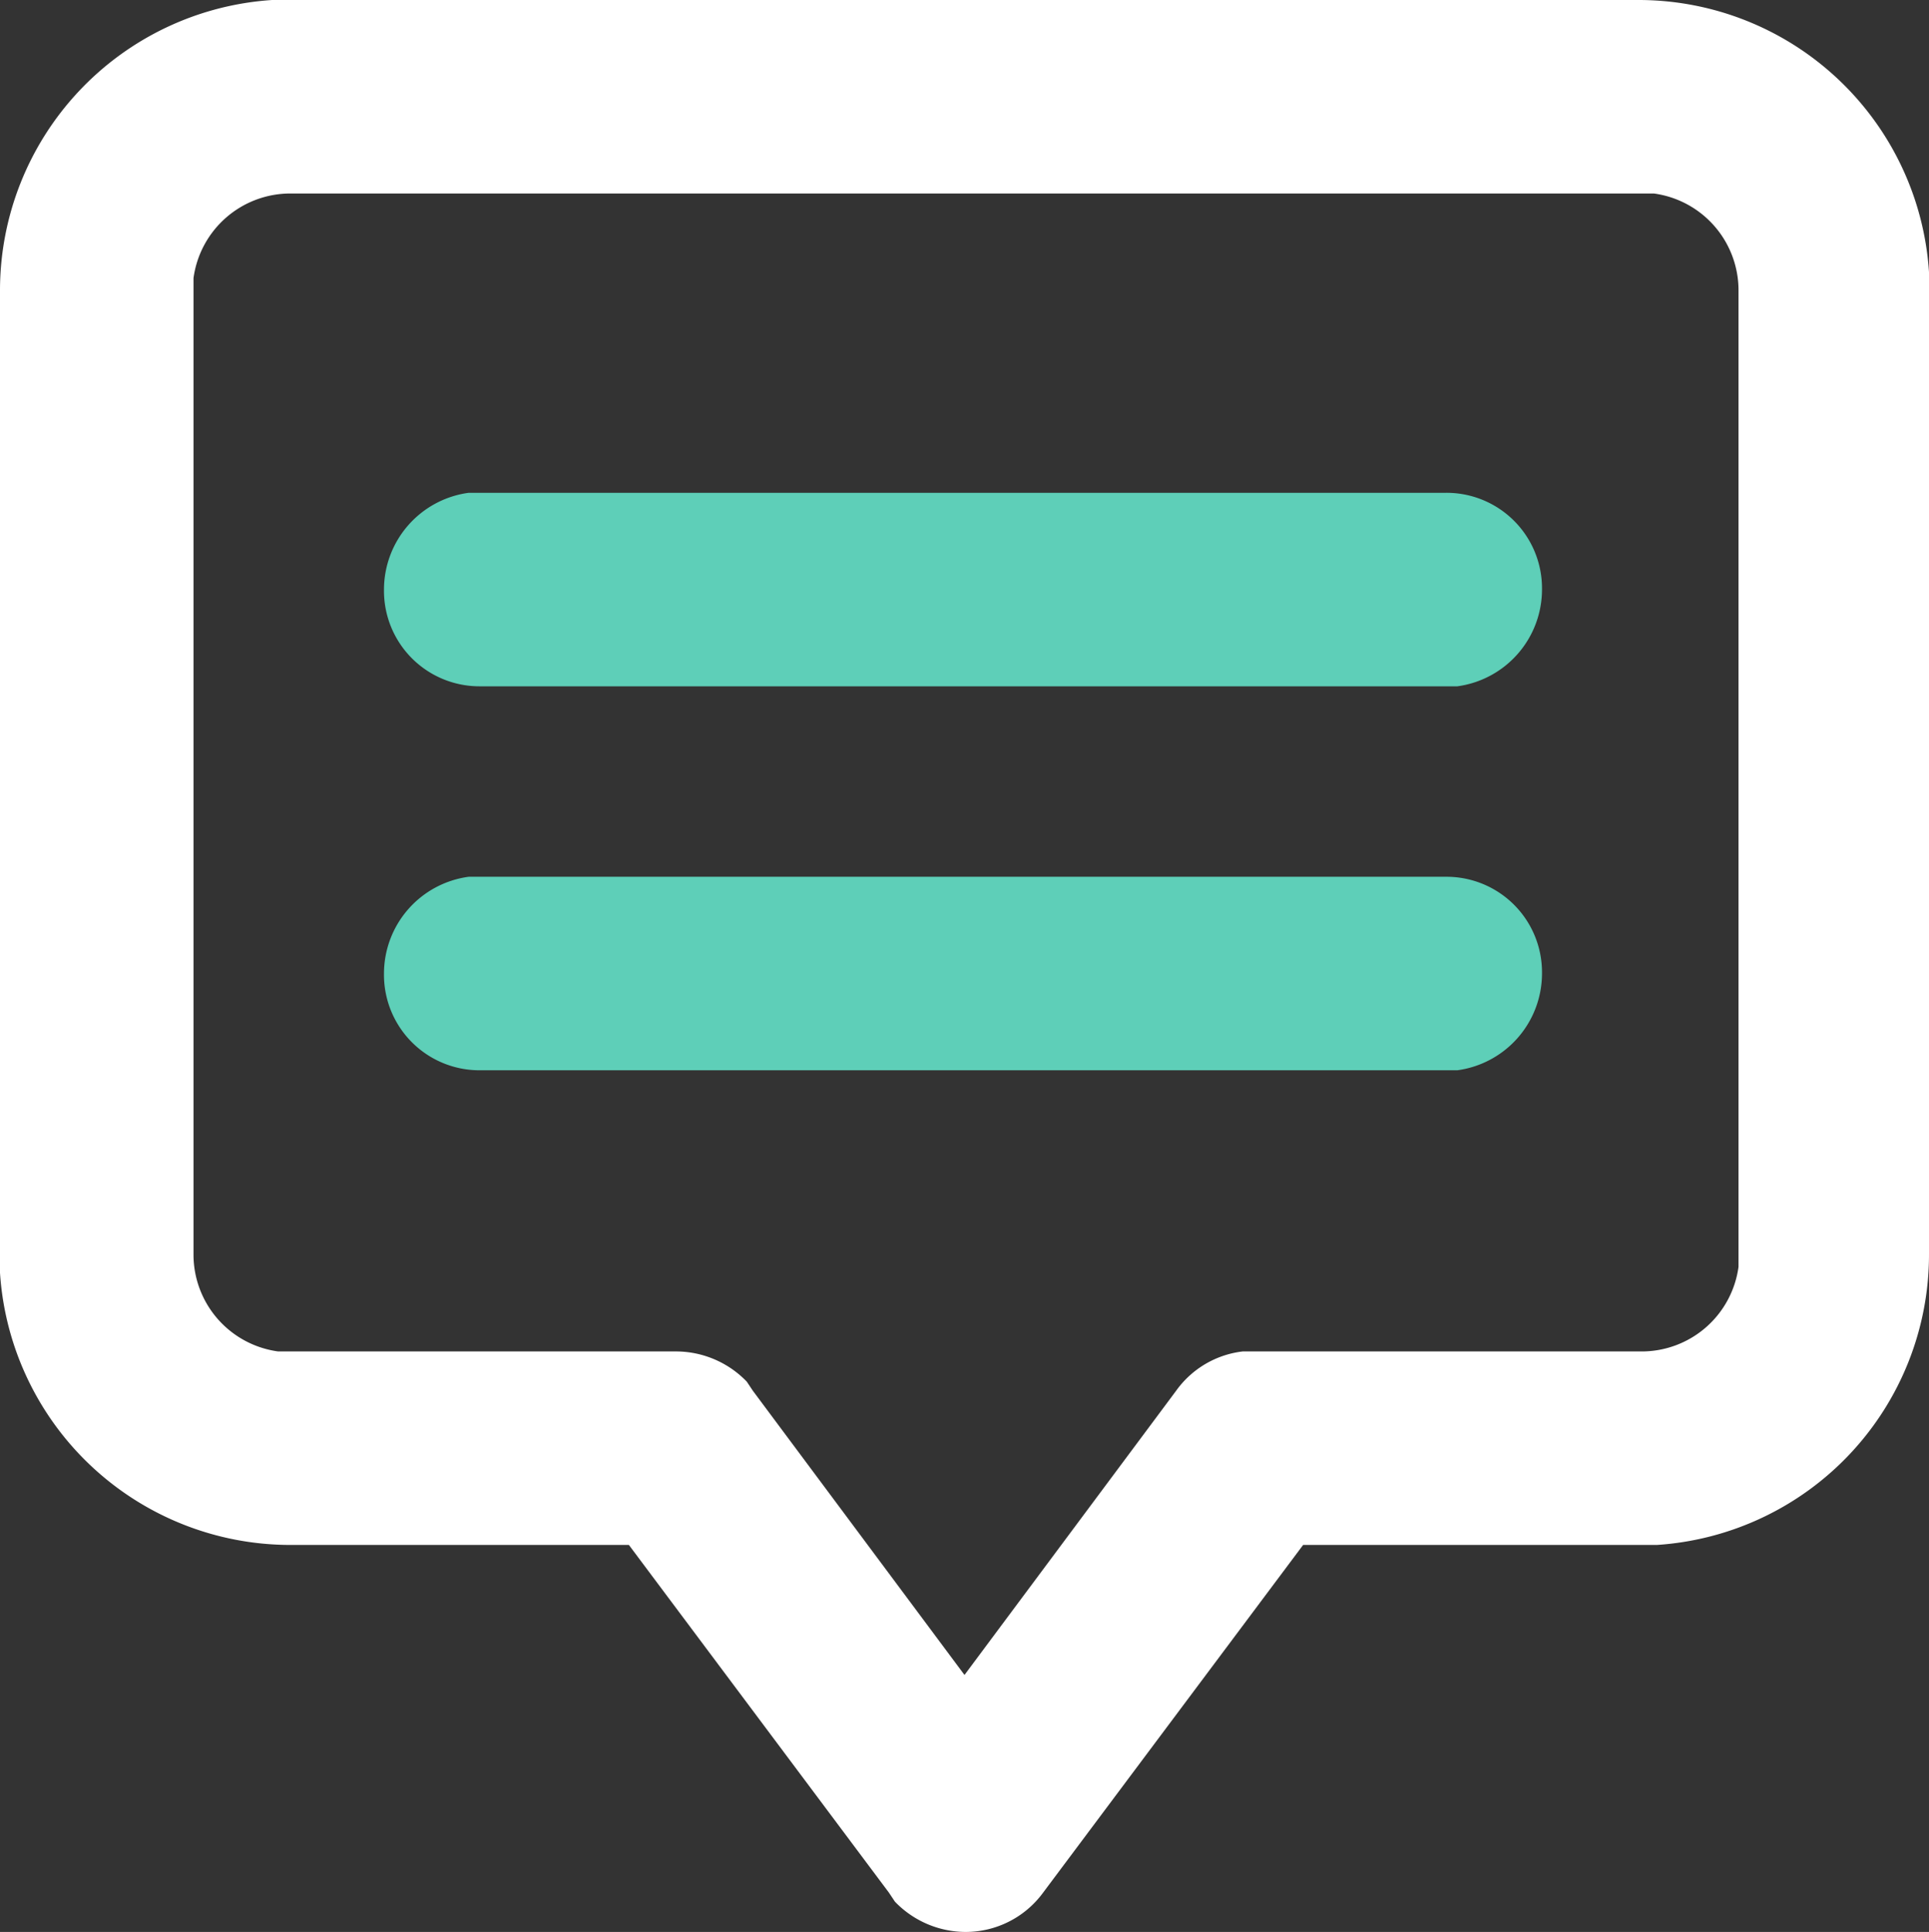
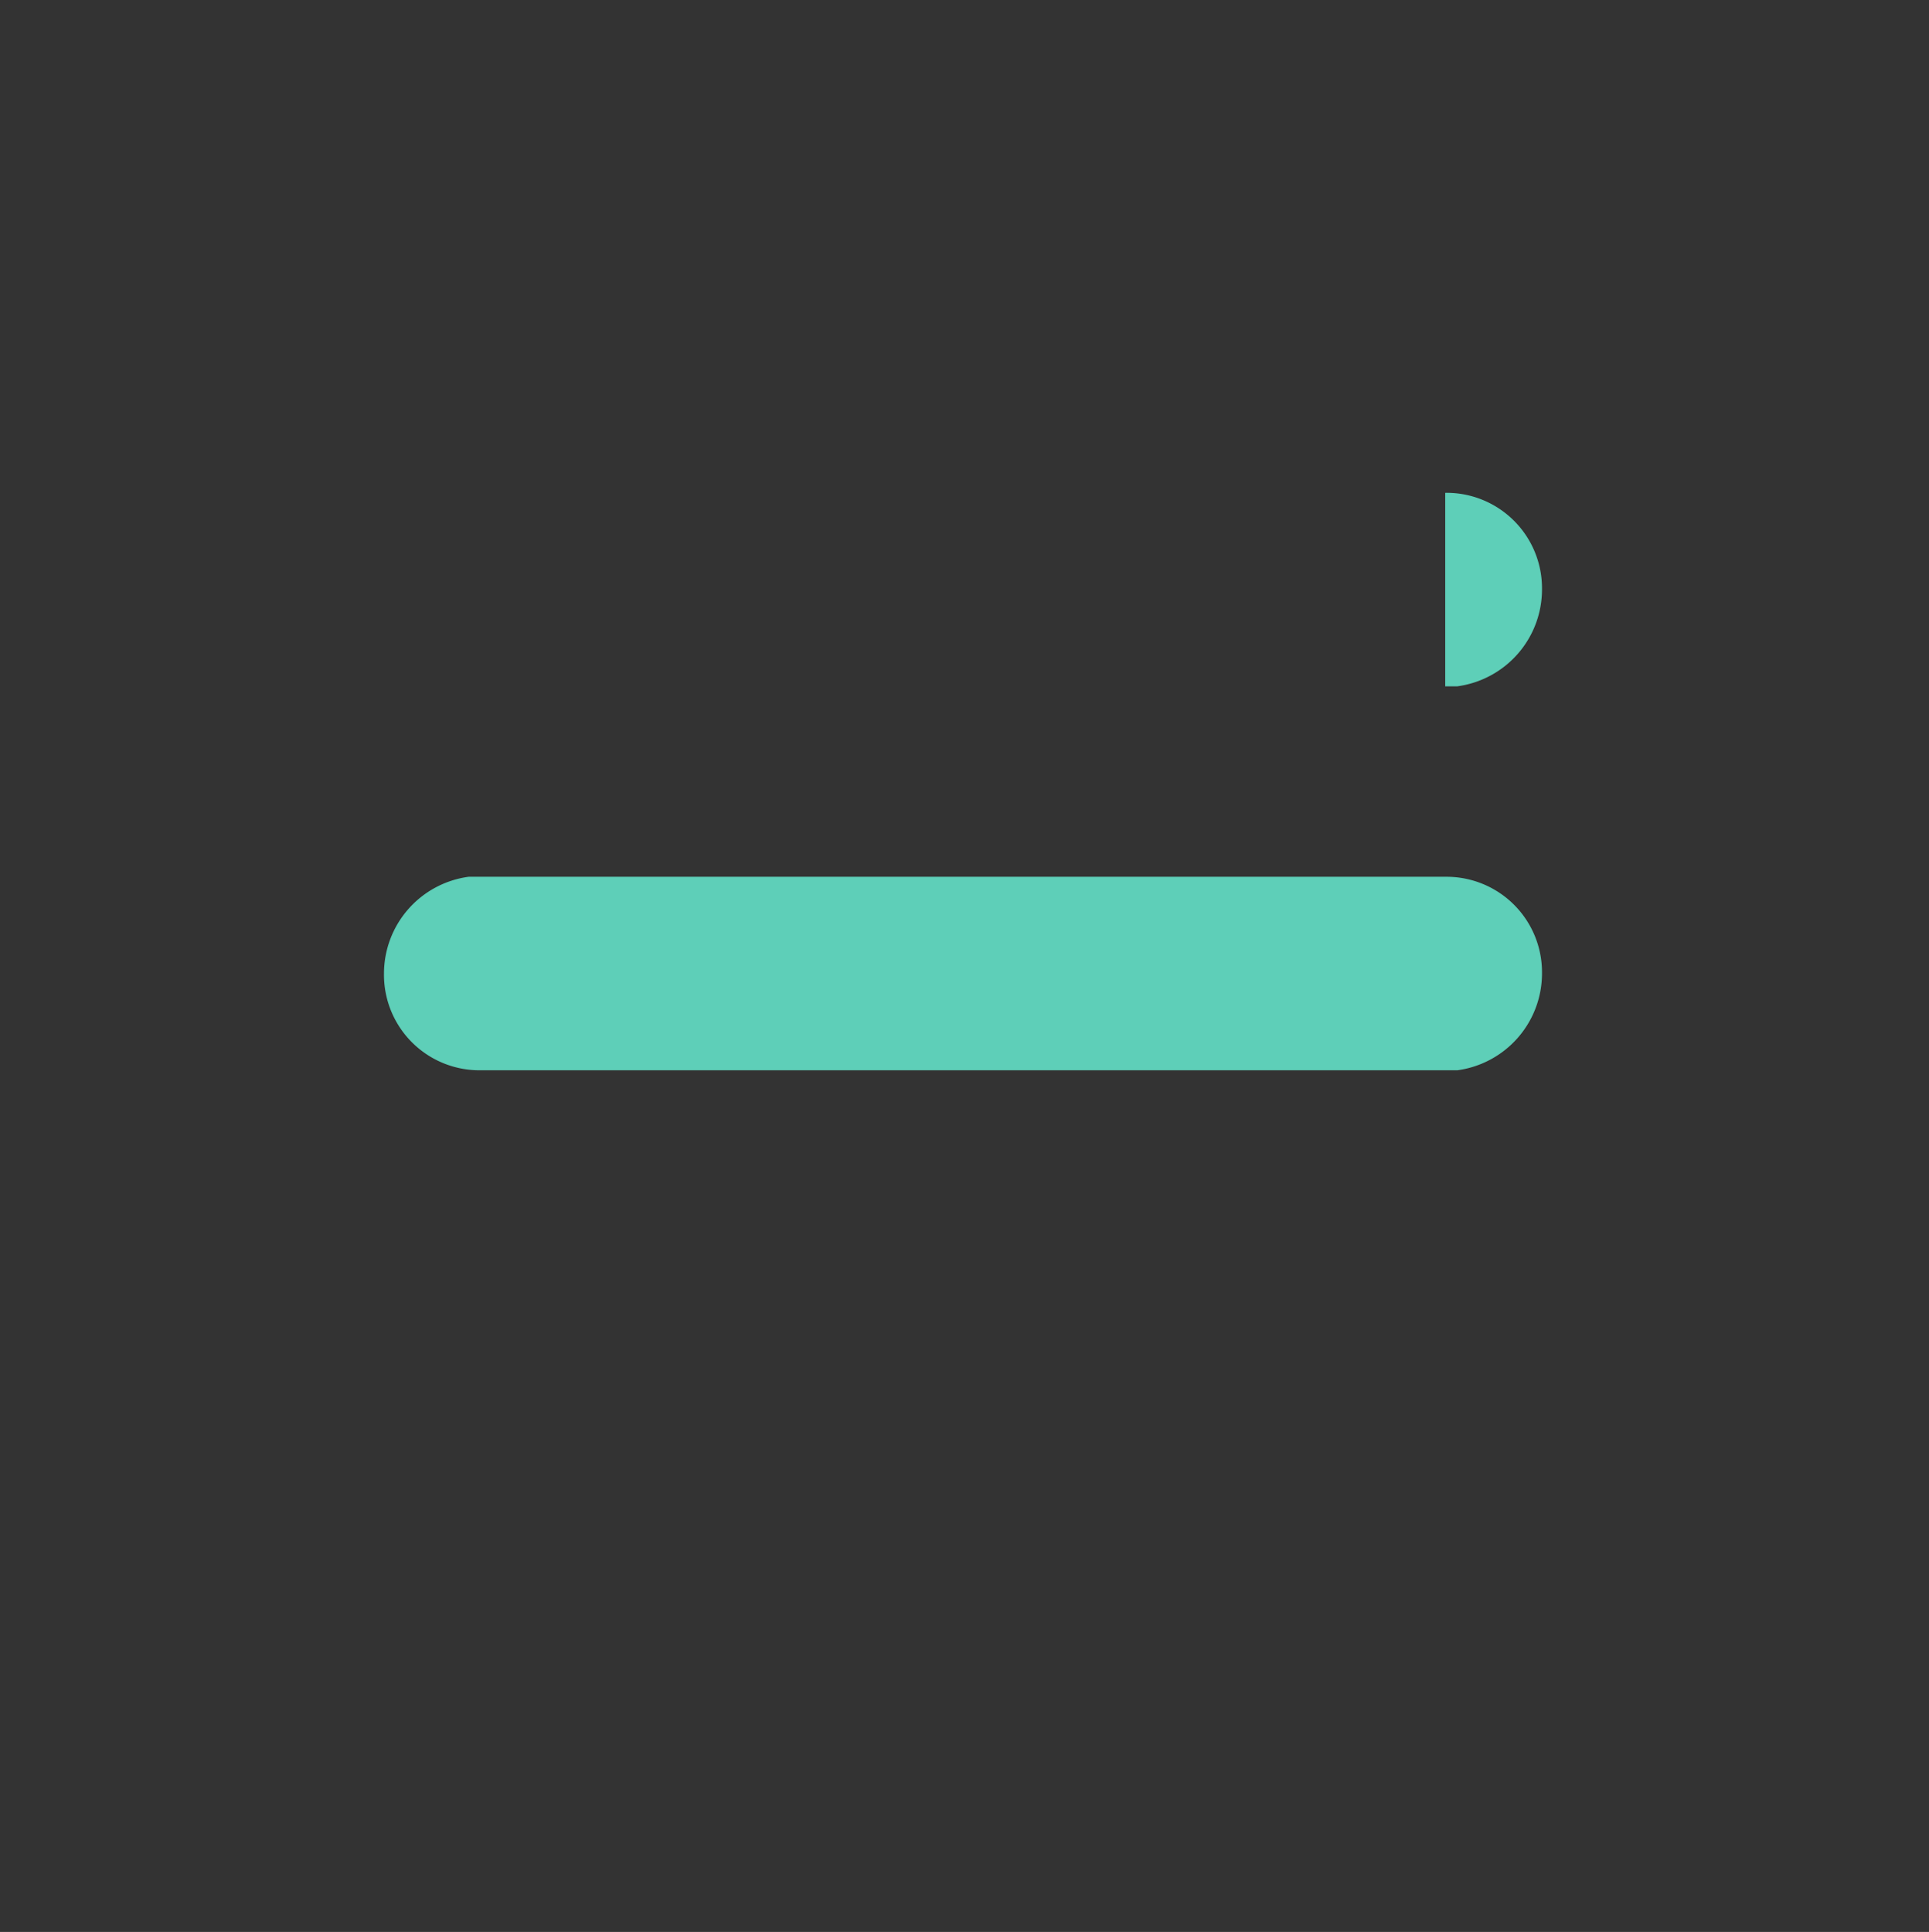
<svg xmlns="http://www.w3.org/2000/svg" width="63.8" height="63.9" viewBox="0 0 63.8 63.9">
  <rect x="0" y="0" width="63.8" height="63.9" fill="#333333" stroke="none" />
  <g id="ic24-comment" transform="translate(-45.2 -41.3)">
-     <path id="Path_609" data-name="Path 609" d="M99.4,41.3a9.628,9.628,0,0,1,9.6,9V82.8a9.628,9.628,0,0,1-9,9.6H88.3l-8.6,11.5a3.174,3.174,0,0,1-2.6,1.3,3.255,3.255,0,0,1-2.3-1l-.2-.3L66,92.4H54.8a9.628,9.628,0,0,1-9.6-9V50.9a9.628,9.628,0,0,1,9-9.6H99.4Zm0,6.4H54.8a3.233,3.233,0,0,0-3.2,2.8V82.8A3.233,3.233,0,0,0,54.4,86H67.6a3.255,3.255,0,0,1,2.3,1l.2.3,7,9.4,7-9.4A3.158,3.158,0,0,1,86.3,86H99.5a3.233,3.233,0,0,0,3.2-2.8V50.9a3.233,3.233,0,0,0-2.8-3.2Z" fill="#fff" />
    <path id="Path_610" data-name="Path 610" d="M93,70.3a3.159,3.159,0,0,1,3.2,3.2,3.233,3.233,0,0,1-2.8,3.2H61.1a3.159,3.159,0,0,1-3.2-3.2,3.233,3.233,0,0,1,2.8-3.2H93Z" fill="#5ecfb8" />
-     <path id="Path_611" data-name="Path 611" d="M93,57.6a3.159,3.159,0,0,1,3.2,3.2A3.233,3.233,0,0,1,93.4,64H61.1a3.159,3.159,0,0,1-3.2-3.2,3.233,3.233,0,0,1,2.8-3.2H93Z" fill="#5ecfb8" />
+     <path id="Path_611" data-name="Path 611" d="M93,57.6a3.159,3.159,0,0,1,3.2,3.2A3.233,3.233,0,0,1,93.4,64H61.1H93Z" fill="#5ecfb8" />
  </g>
</svg>